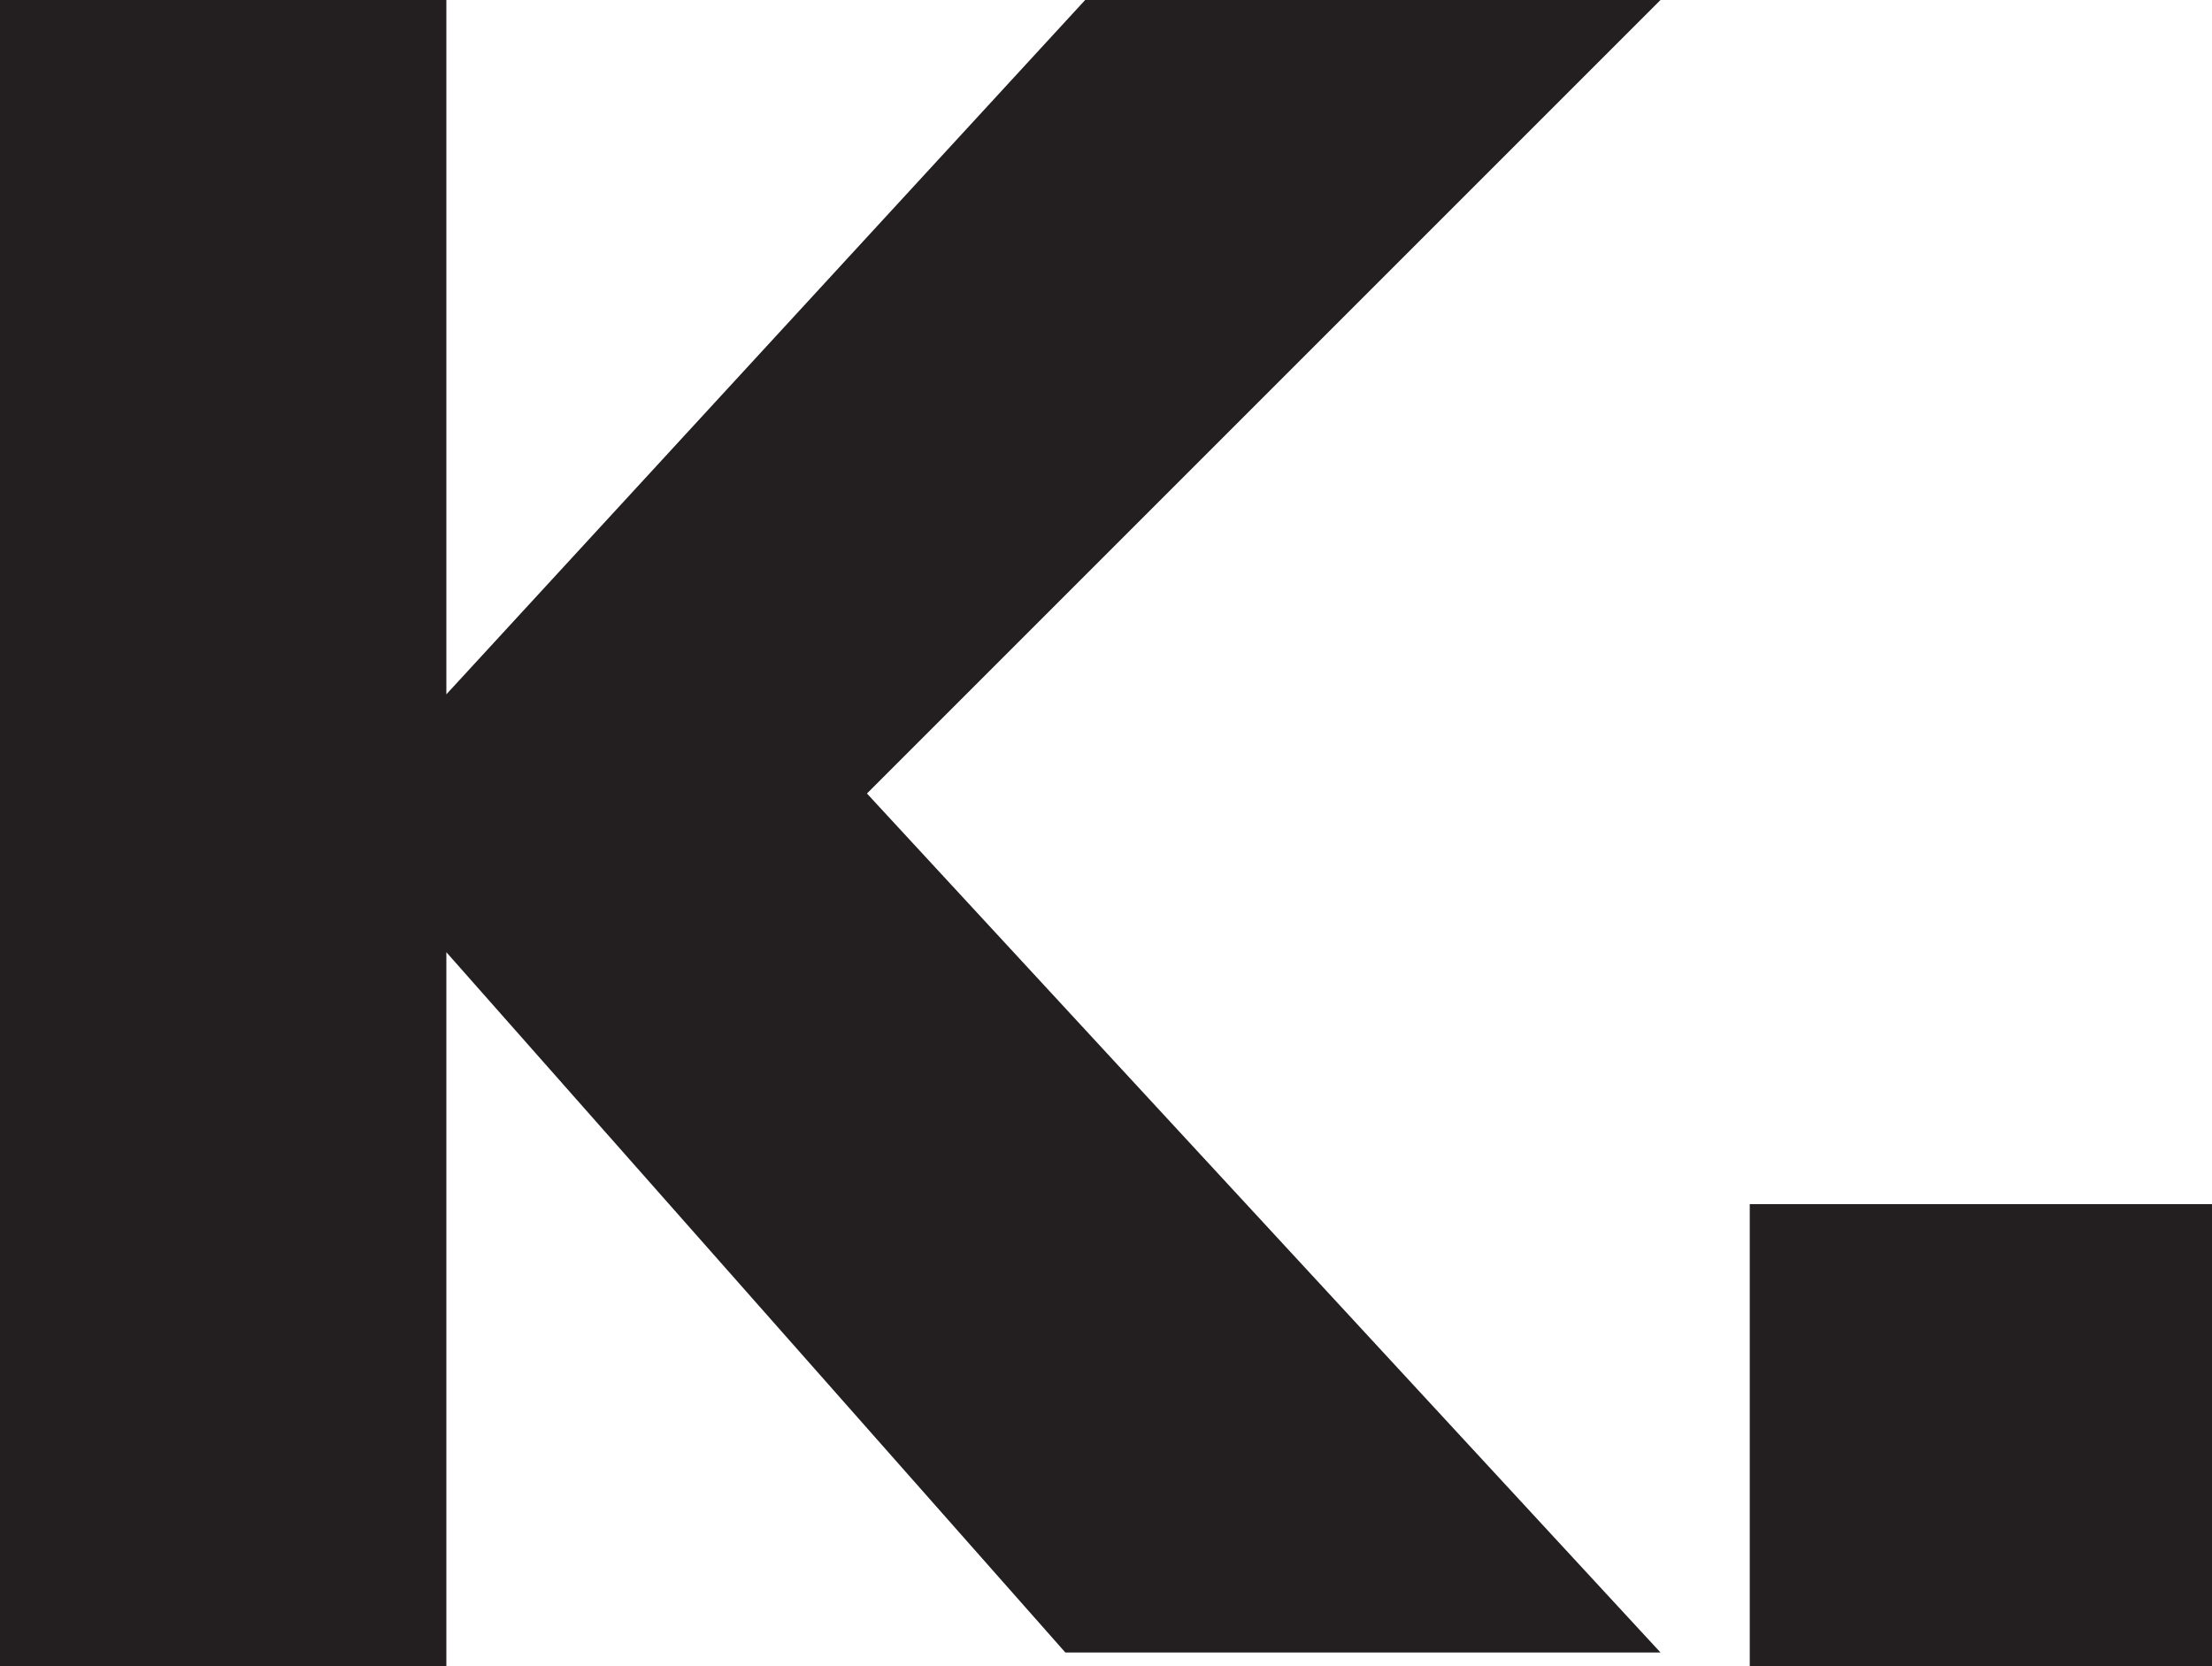
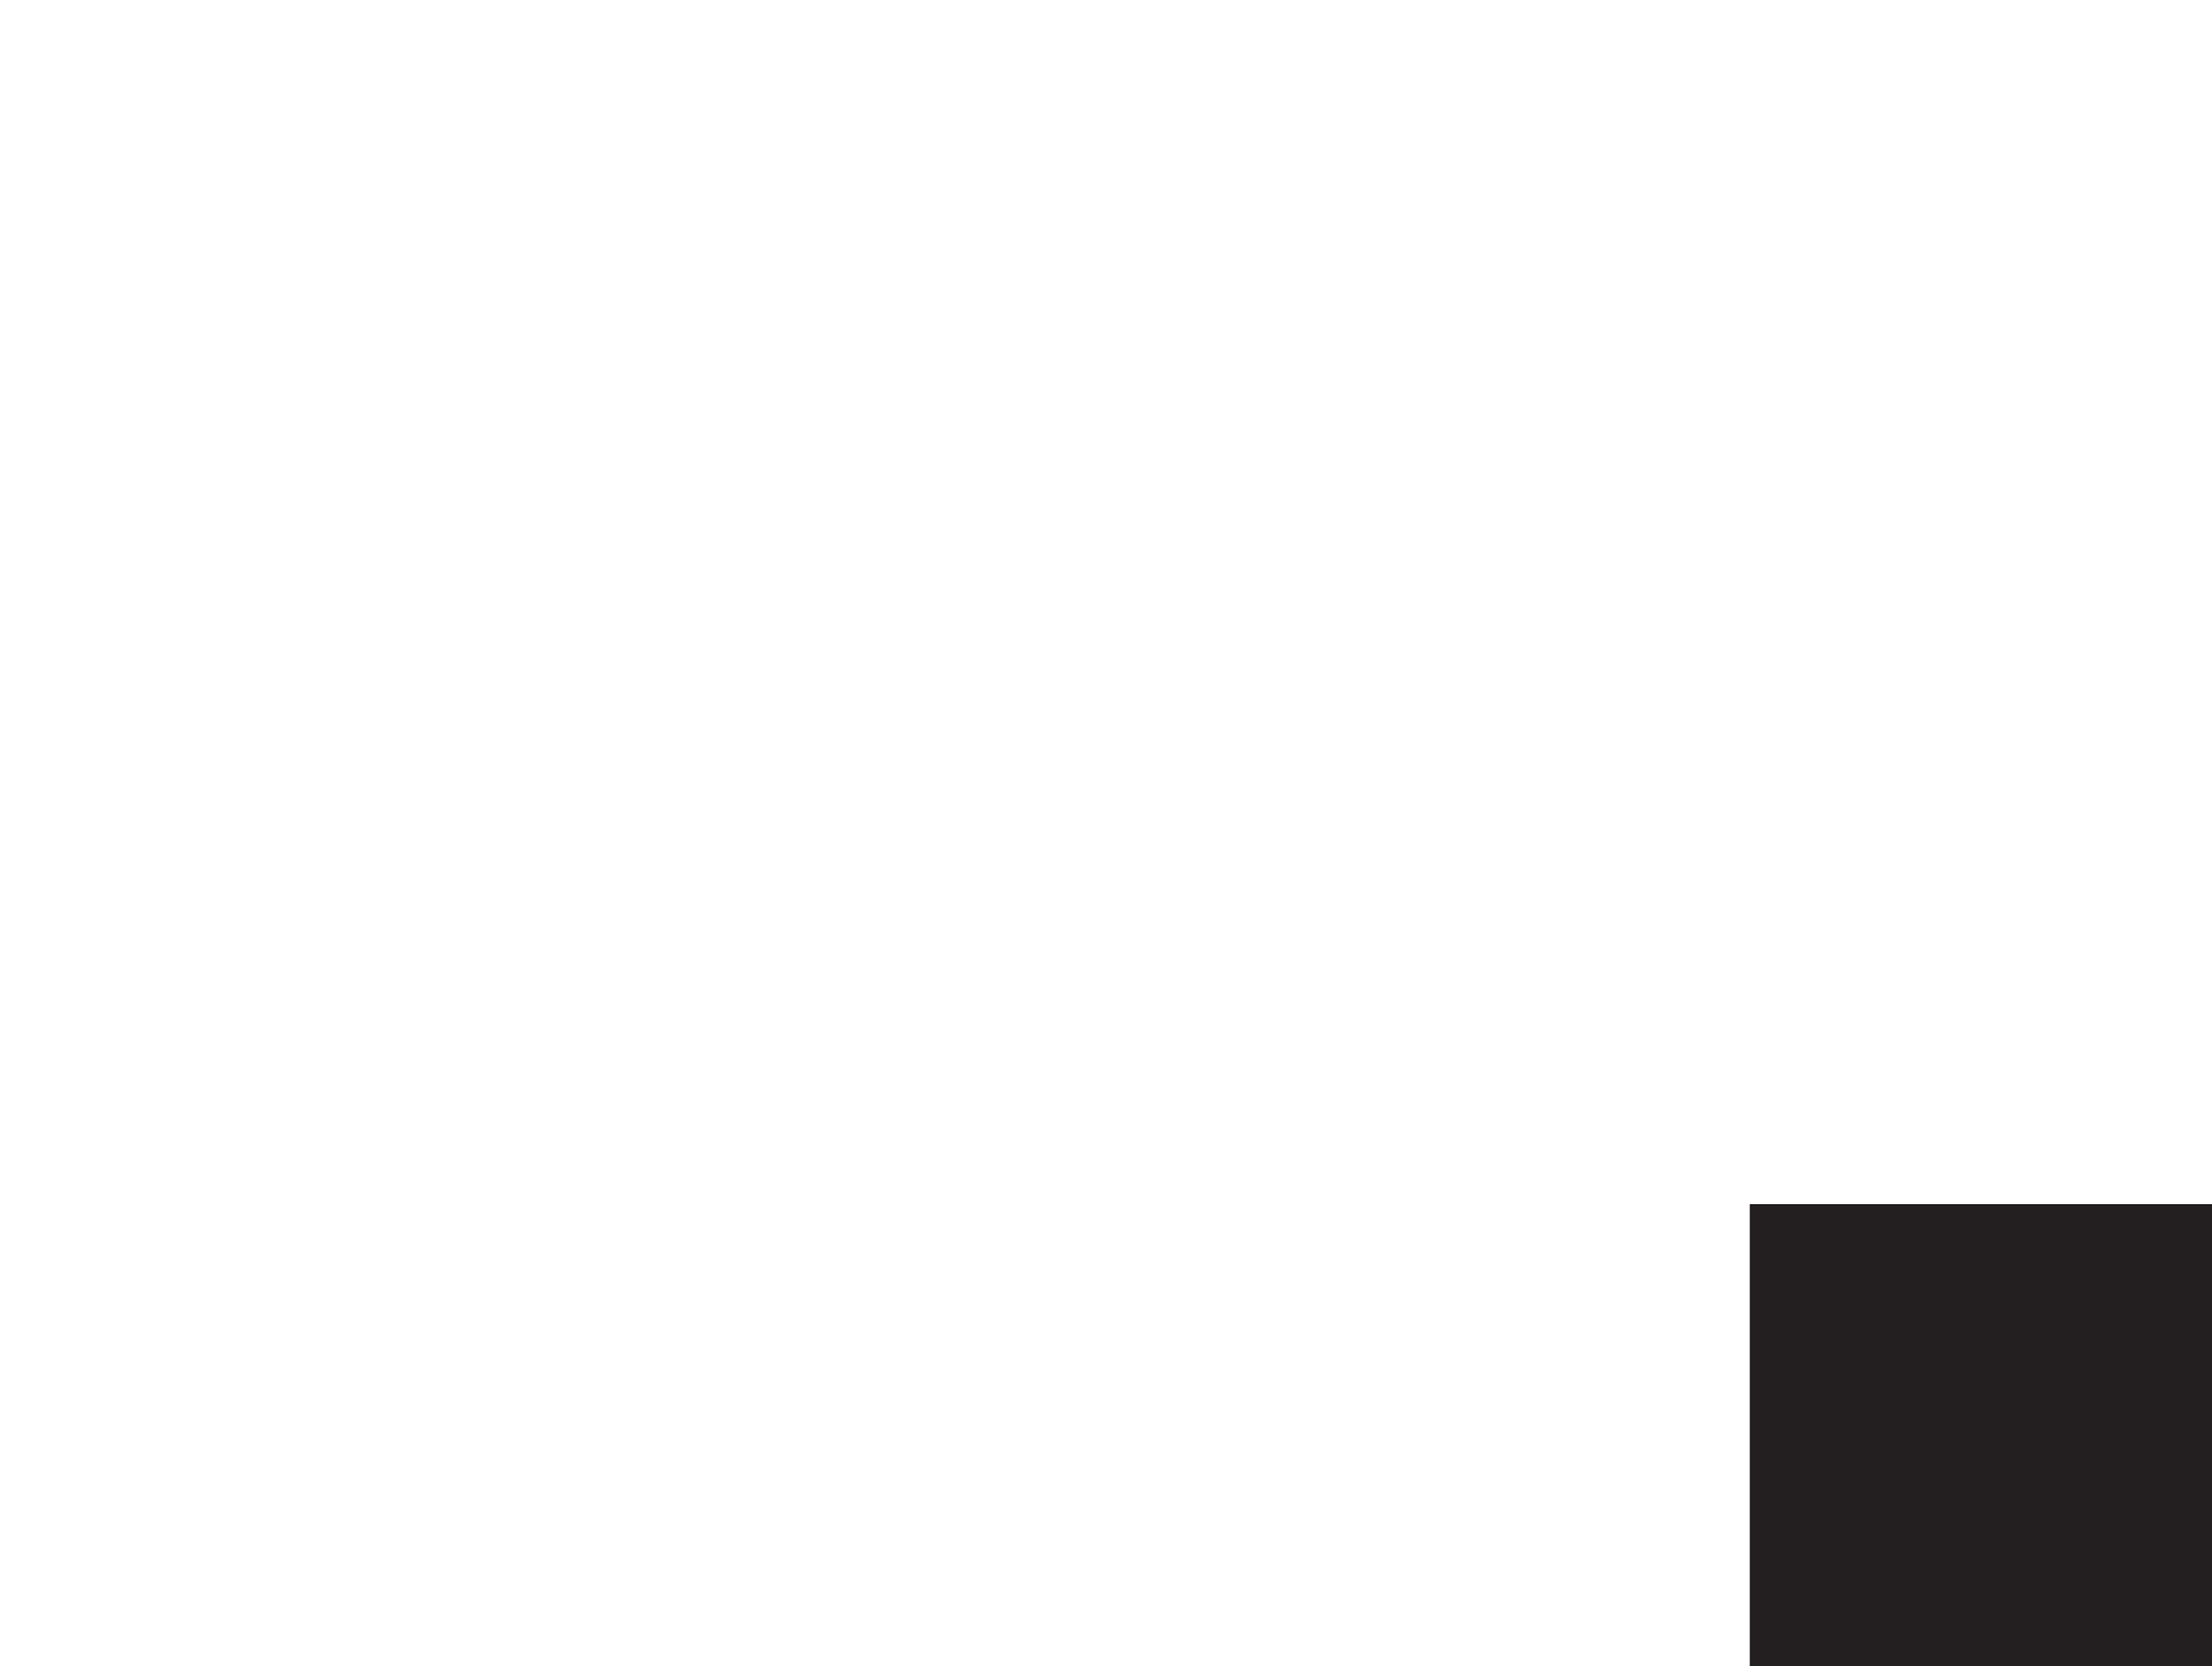
<svg xmlns="http://www.w3.org/2000/svg" viewBox="0 0 11.15 8.4">
  <defs>
    <style>.cls-1{fill:#231f20;}</style>
  </defs>
  <g id="Layer_2" data-name="Layer 2">
    <g id="Layer_1-2" data-name="Layer 1">
-       <path class="cls-1" d="M2.25,3.5,5.47,0h2.9V0l-4,4,4,4.33v0h-3L2.25,4.8V8.4H0V0H2.25Z" />
      <path class="cls-1" d="M11.15,8.4H8.82V6.07h2.33Z" />
    </g>
  </g>
</svg>